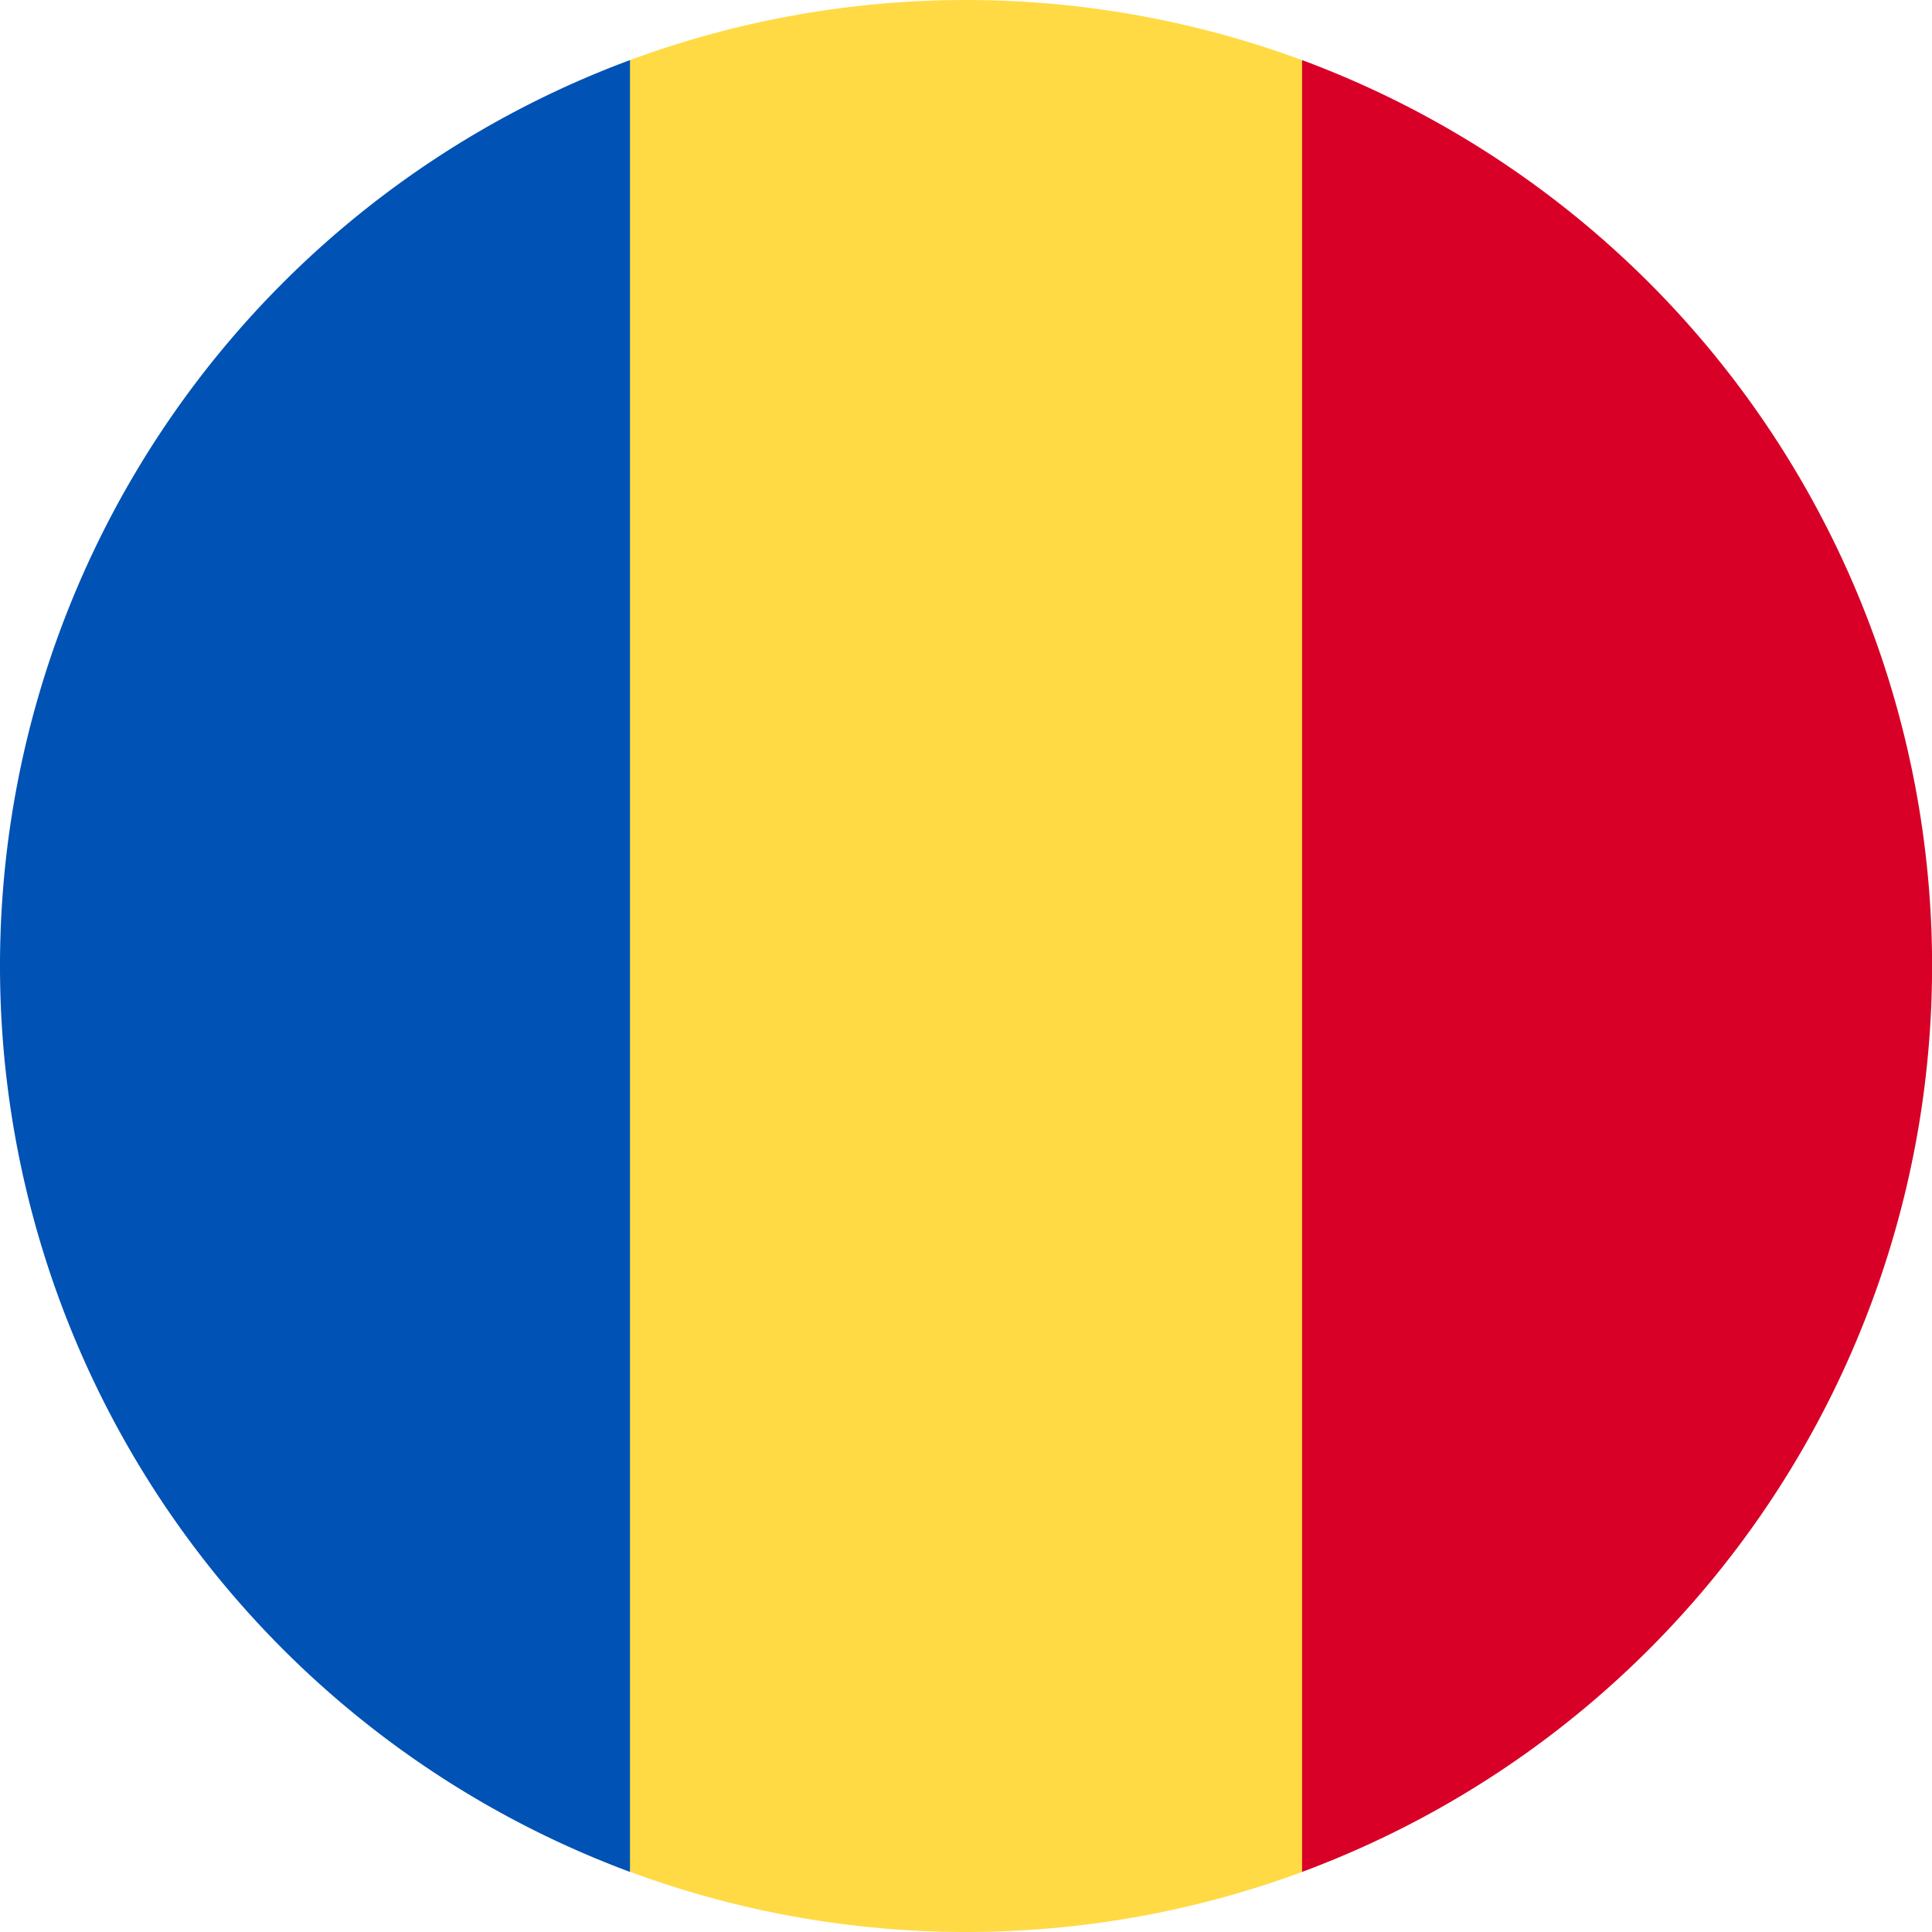
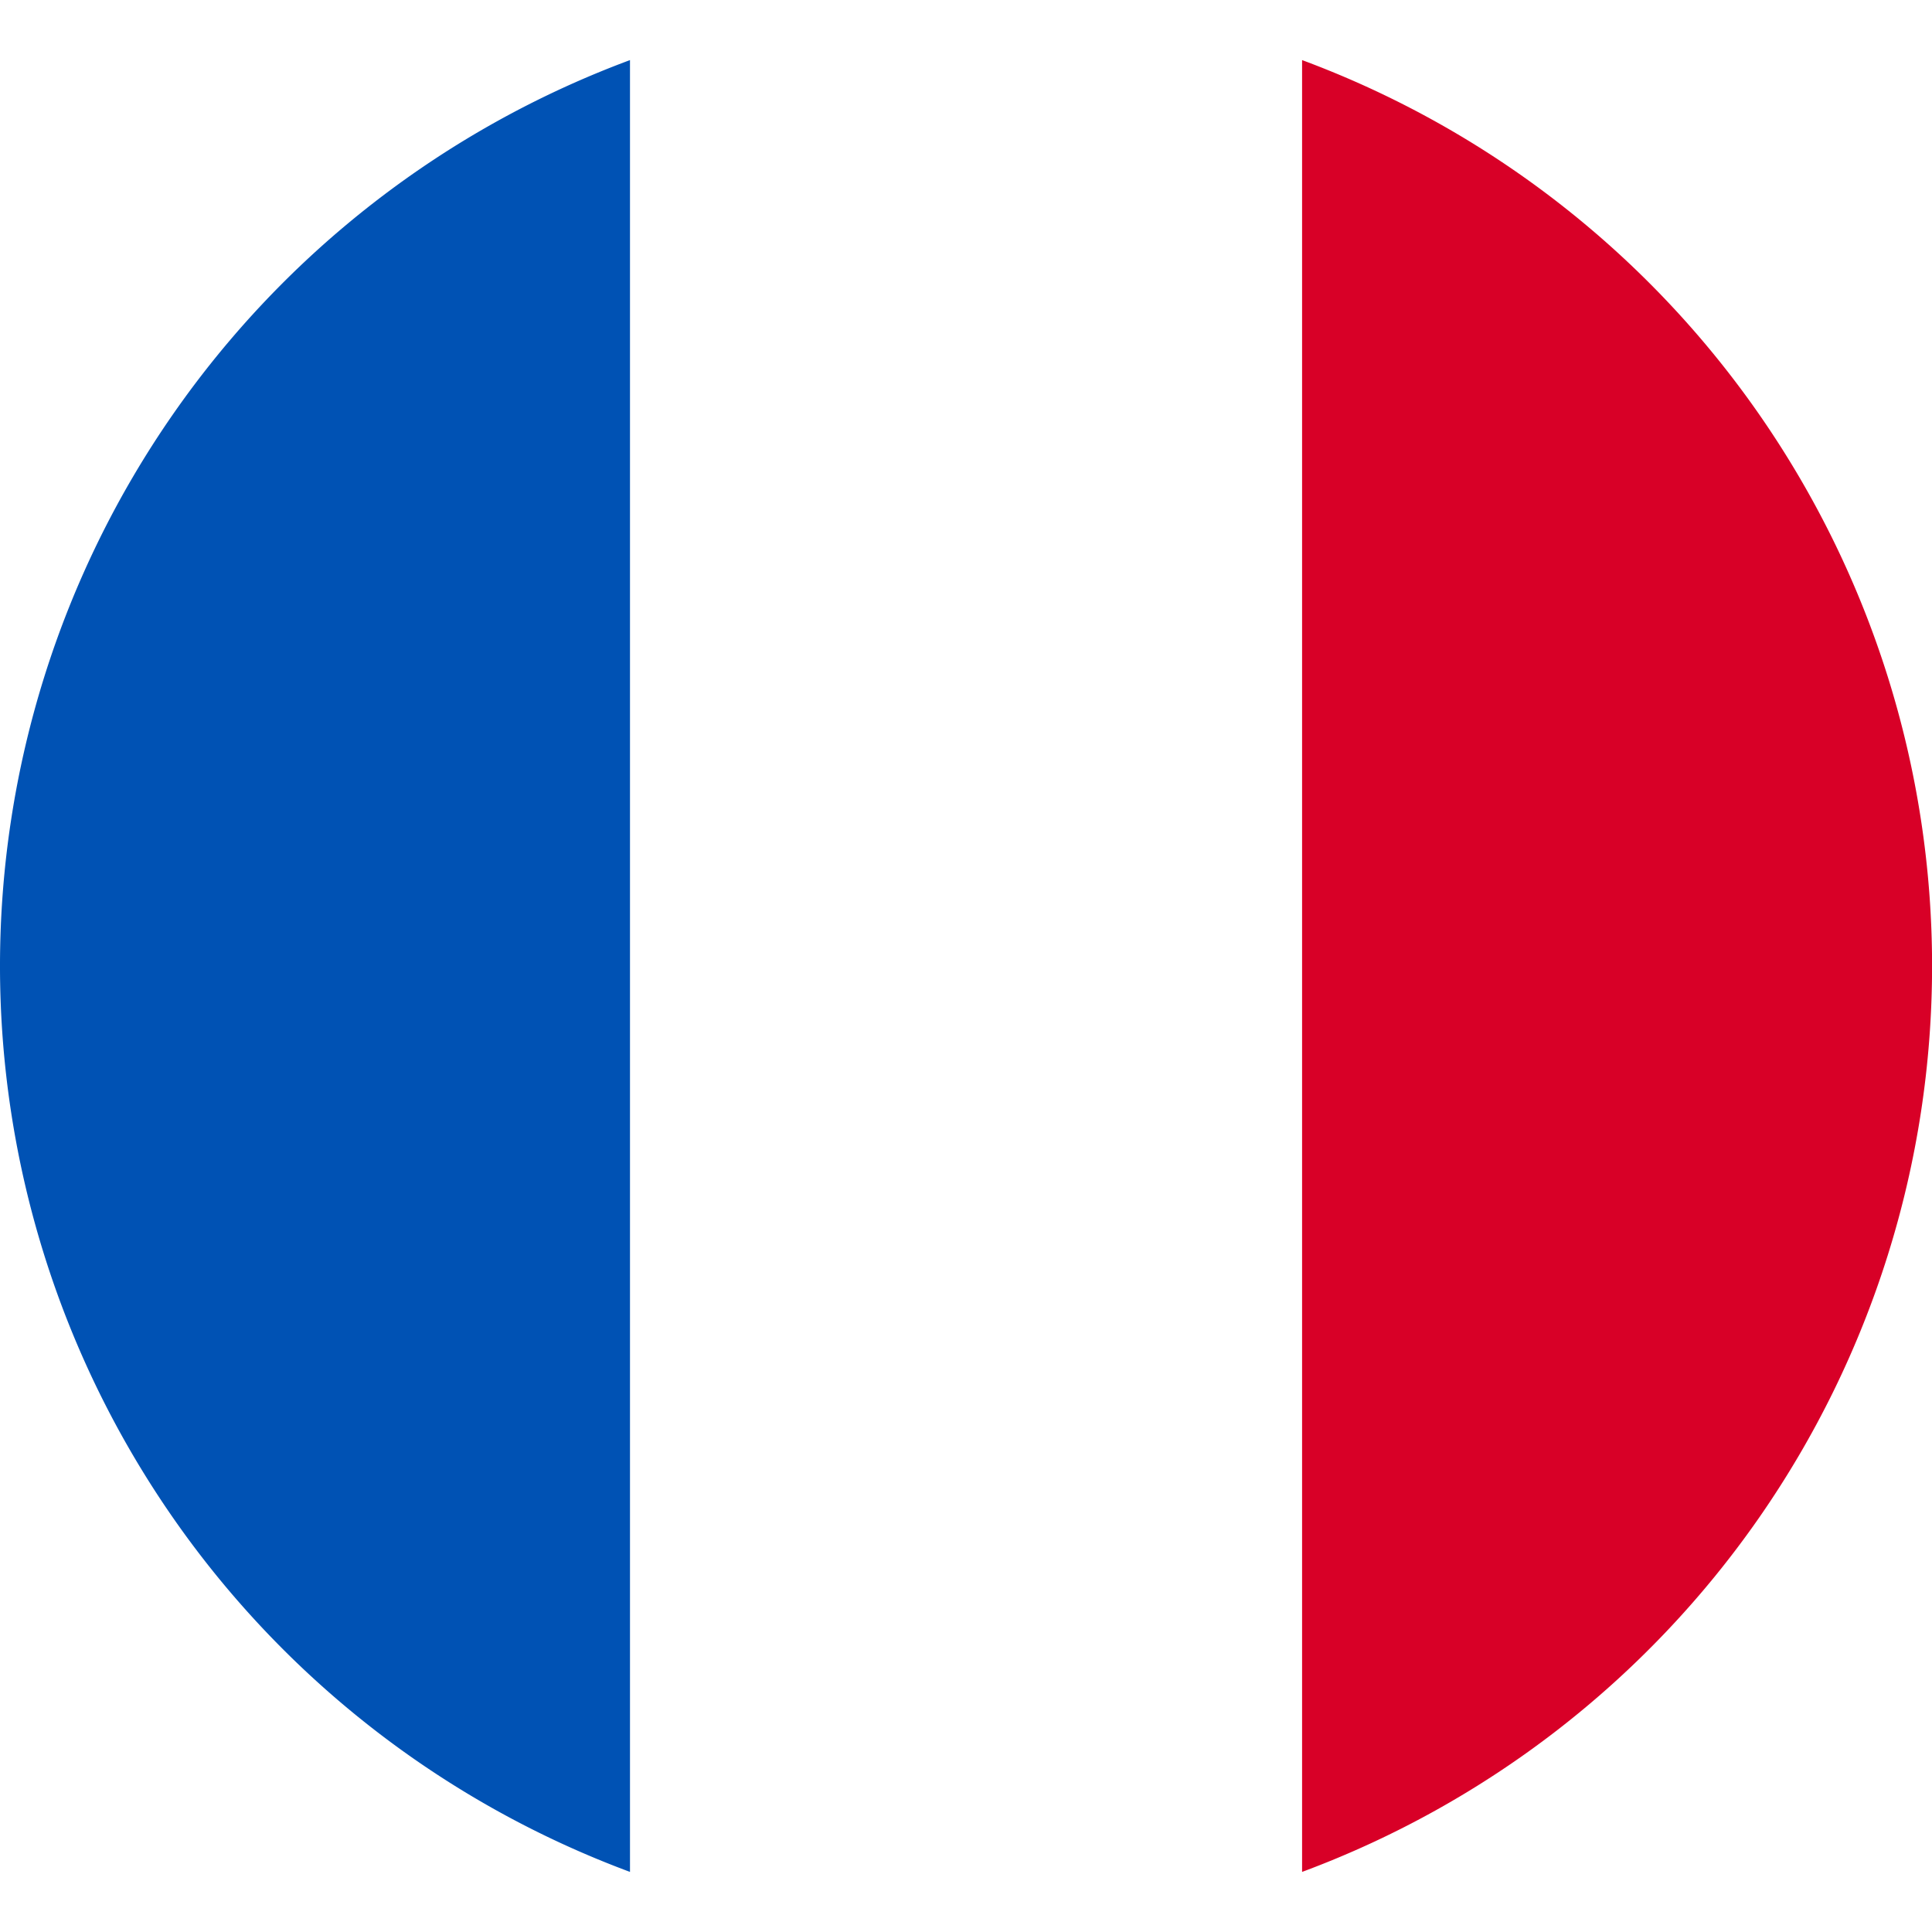
<svg xmlns="http://www.w3.org/2000/svg" id="rumanien" width="25.012" height="25.012" viewBox="0 0 25.012 25.012">
-   <path id="Pfad_1887" data-name="Pfad 1887" d="M154.483.778a12.552,12.552,0,0,0-8.7,0L144.7,12.506l1.087,11.728a12.551,12.551,0,0,0,8.7,0l1.087-11.728Z" transform="translate(-137.627)" fill="#ffda44" />
  <path id="Pfad_1888" data-name="Pfad 1888" d="M353.2,27.651a12.51,12.51,0,0,0-8.156-11.728V39.379A12.511,12.511,0,0,0,353.2,27.651Z" transform="translate(-328.187 -15.145)" fill="#d80027" />
  <path id="Pfad_1889" data-name="Pfad 1889" d="M0,27.652A12.51,12.51,0,0,0,8.156,39.38V15.924A12.51,12.51,0,0,0,0,27.652Z" transform="translate(0 -15.146)" fill="#0052b4" />
</svg>